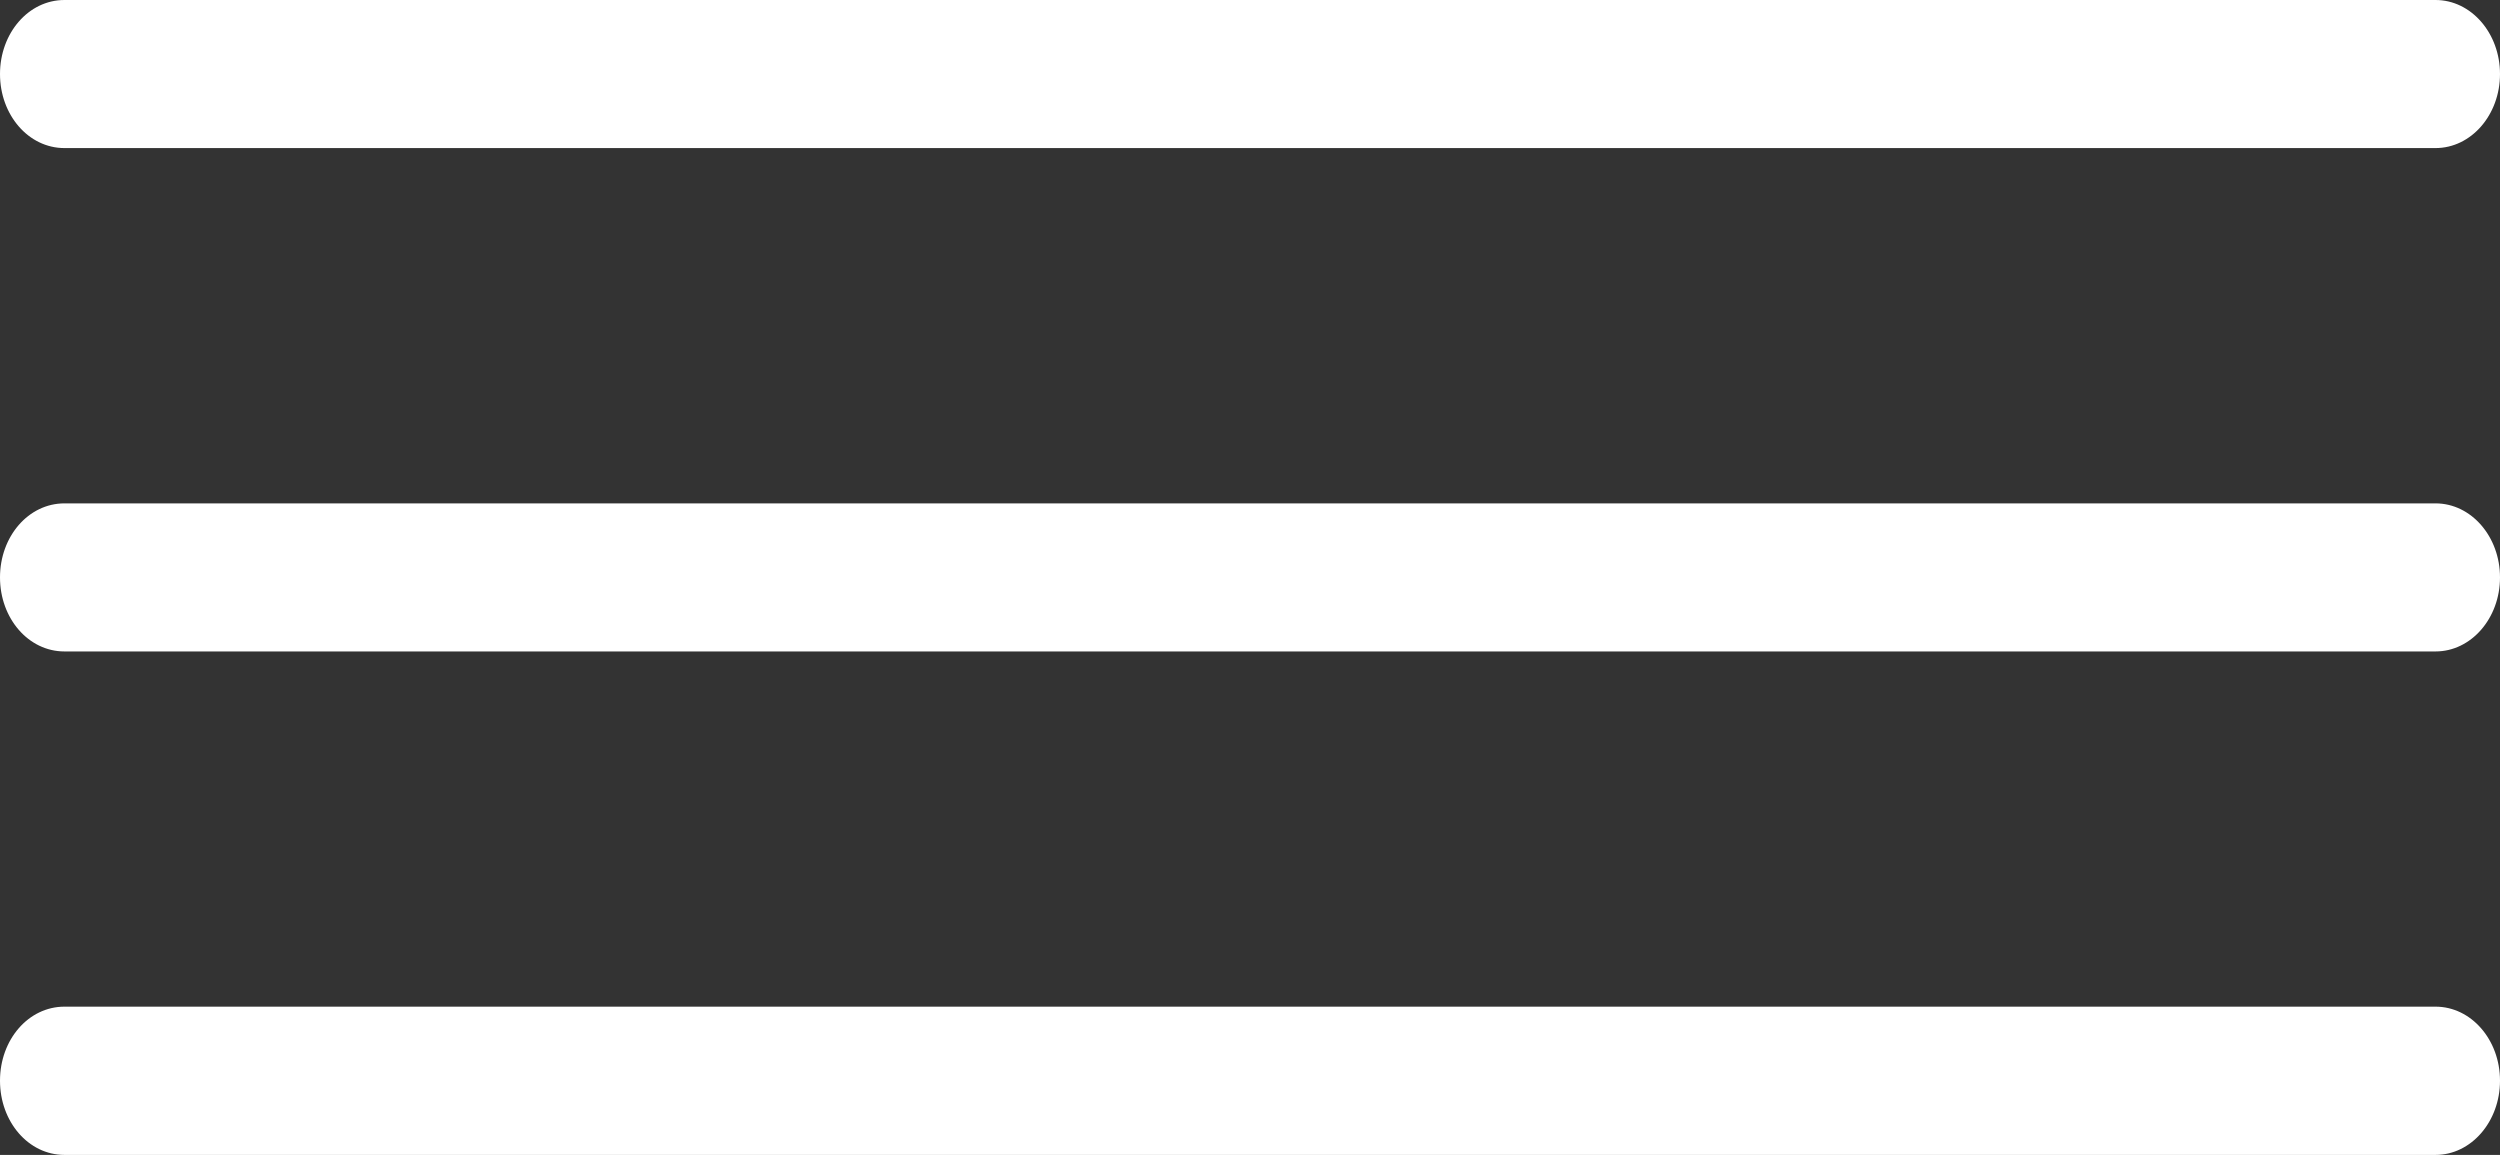
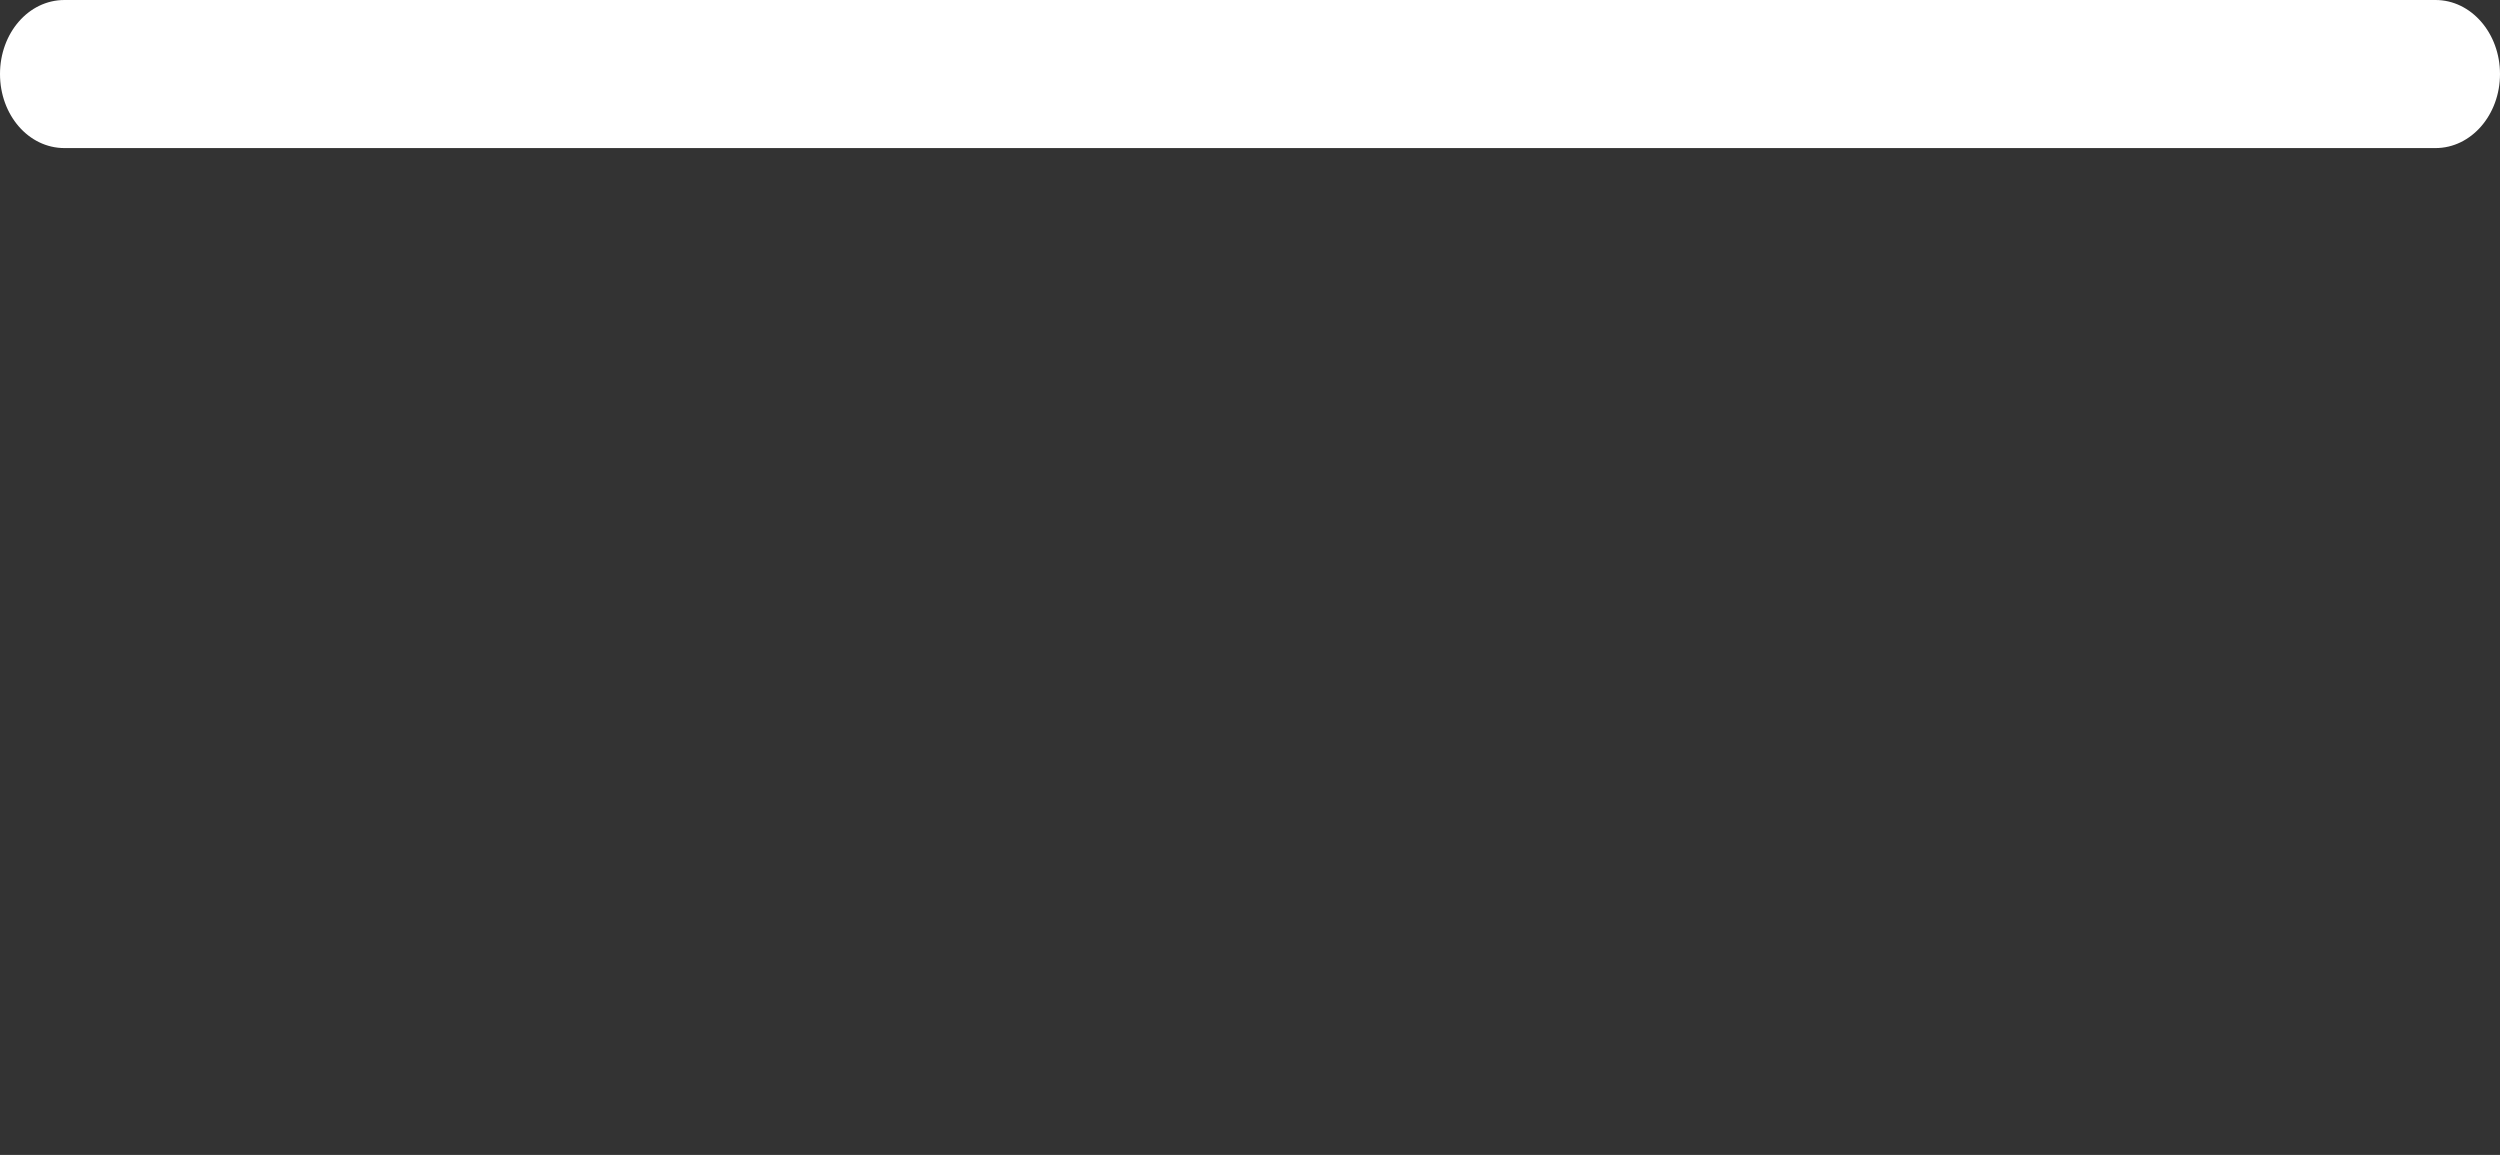
<svg xmlns="http://www.w3.org/2000/svg" viewBox="0 0 263.72 121.83">
  <rect x="0" y="0" width="263.72" height="121.83" fill="#333333" stroke="none" />
  <defs>
    <style>.cls-1{fill:#fff;}</style>
  </defs>
  <g id="Calque_2" data-name="Calque 2">
    <g id="Layer_1" data-name="Layer 1">
      <g id="_36" data-name="36">
-         <path class="cls-1" d="M256.92,68.72H6.8C3,68.72,0,65.23,0,60.91S3,53.1,6.8,53.1H256.92c3.76,0,6.8,3.5,6.8,7.81S260.68,68.72,256.92,68.72Z" />
        <path class="cls-1" d="M256.92,15.62H6.8C3,15.62,0,12.12,0,7.81S3,0,6.8,0H256.92c3.76,0,6.8,3.5,6.8,7.81S260.68,15.62,256.92,15.62Z" />
-         <path class="cls-1" d="M256.92,121.83H6.8C3,121.83,0,118.33,0,114s3-7.81,6.8-7.81H256.92c3.76,0,6.8,3.49,6.8,7.81S260.68,121.83,256.92,121.83Z" />
      </g>
    </g>
  </g>
</svg>